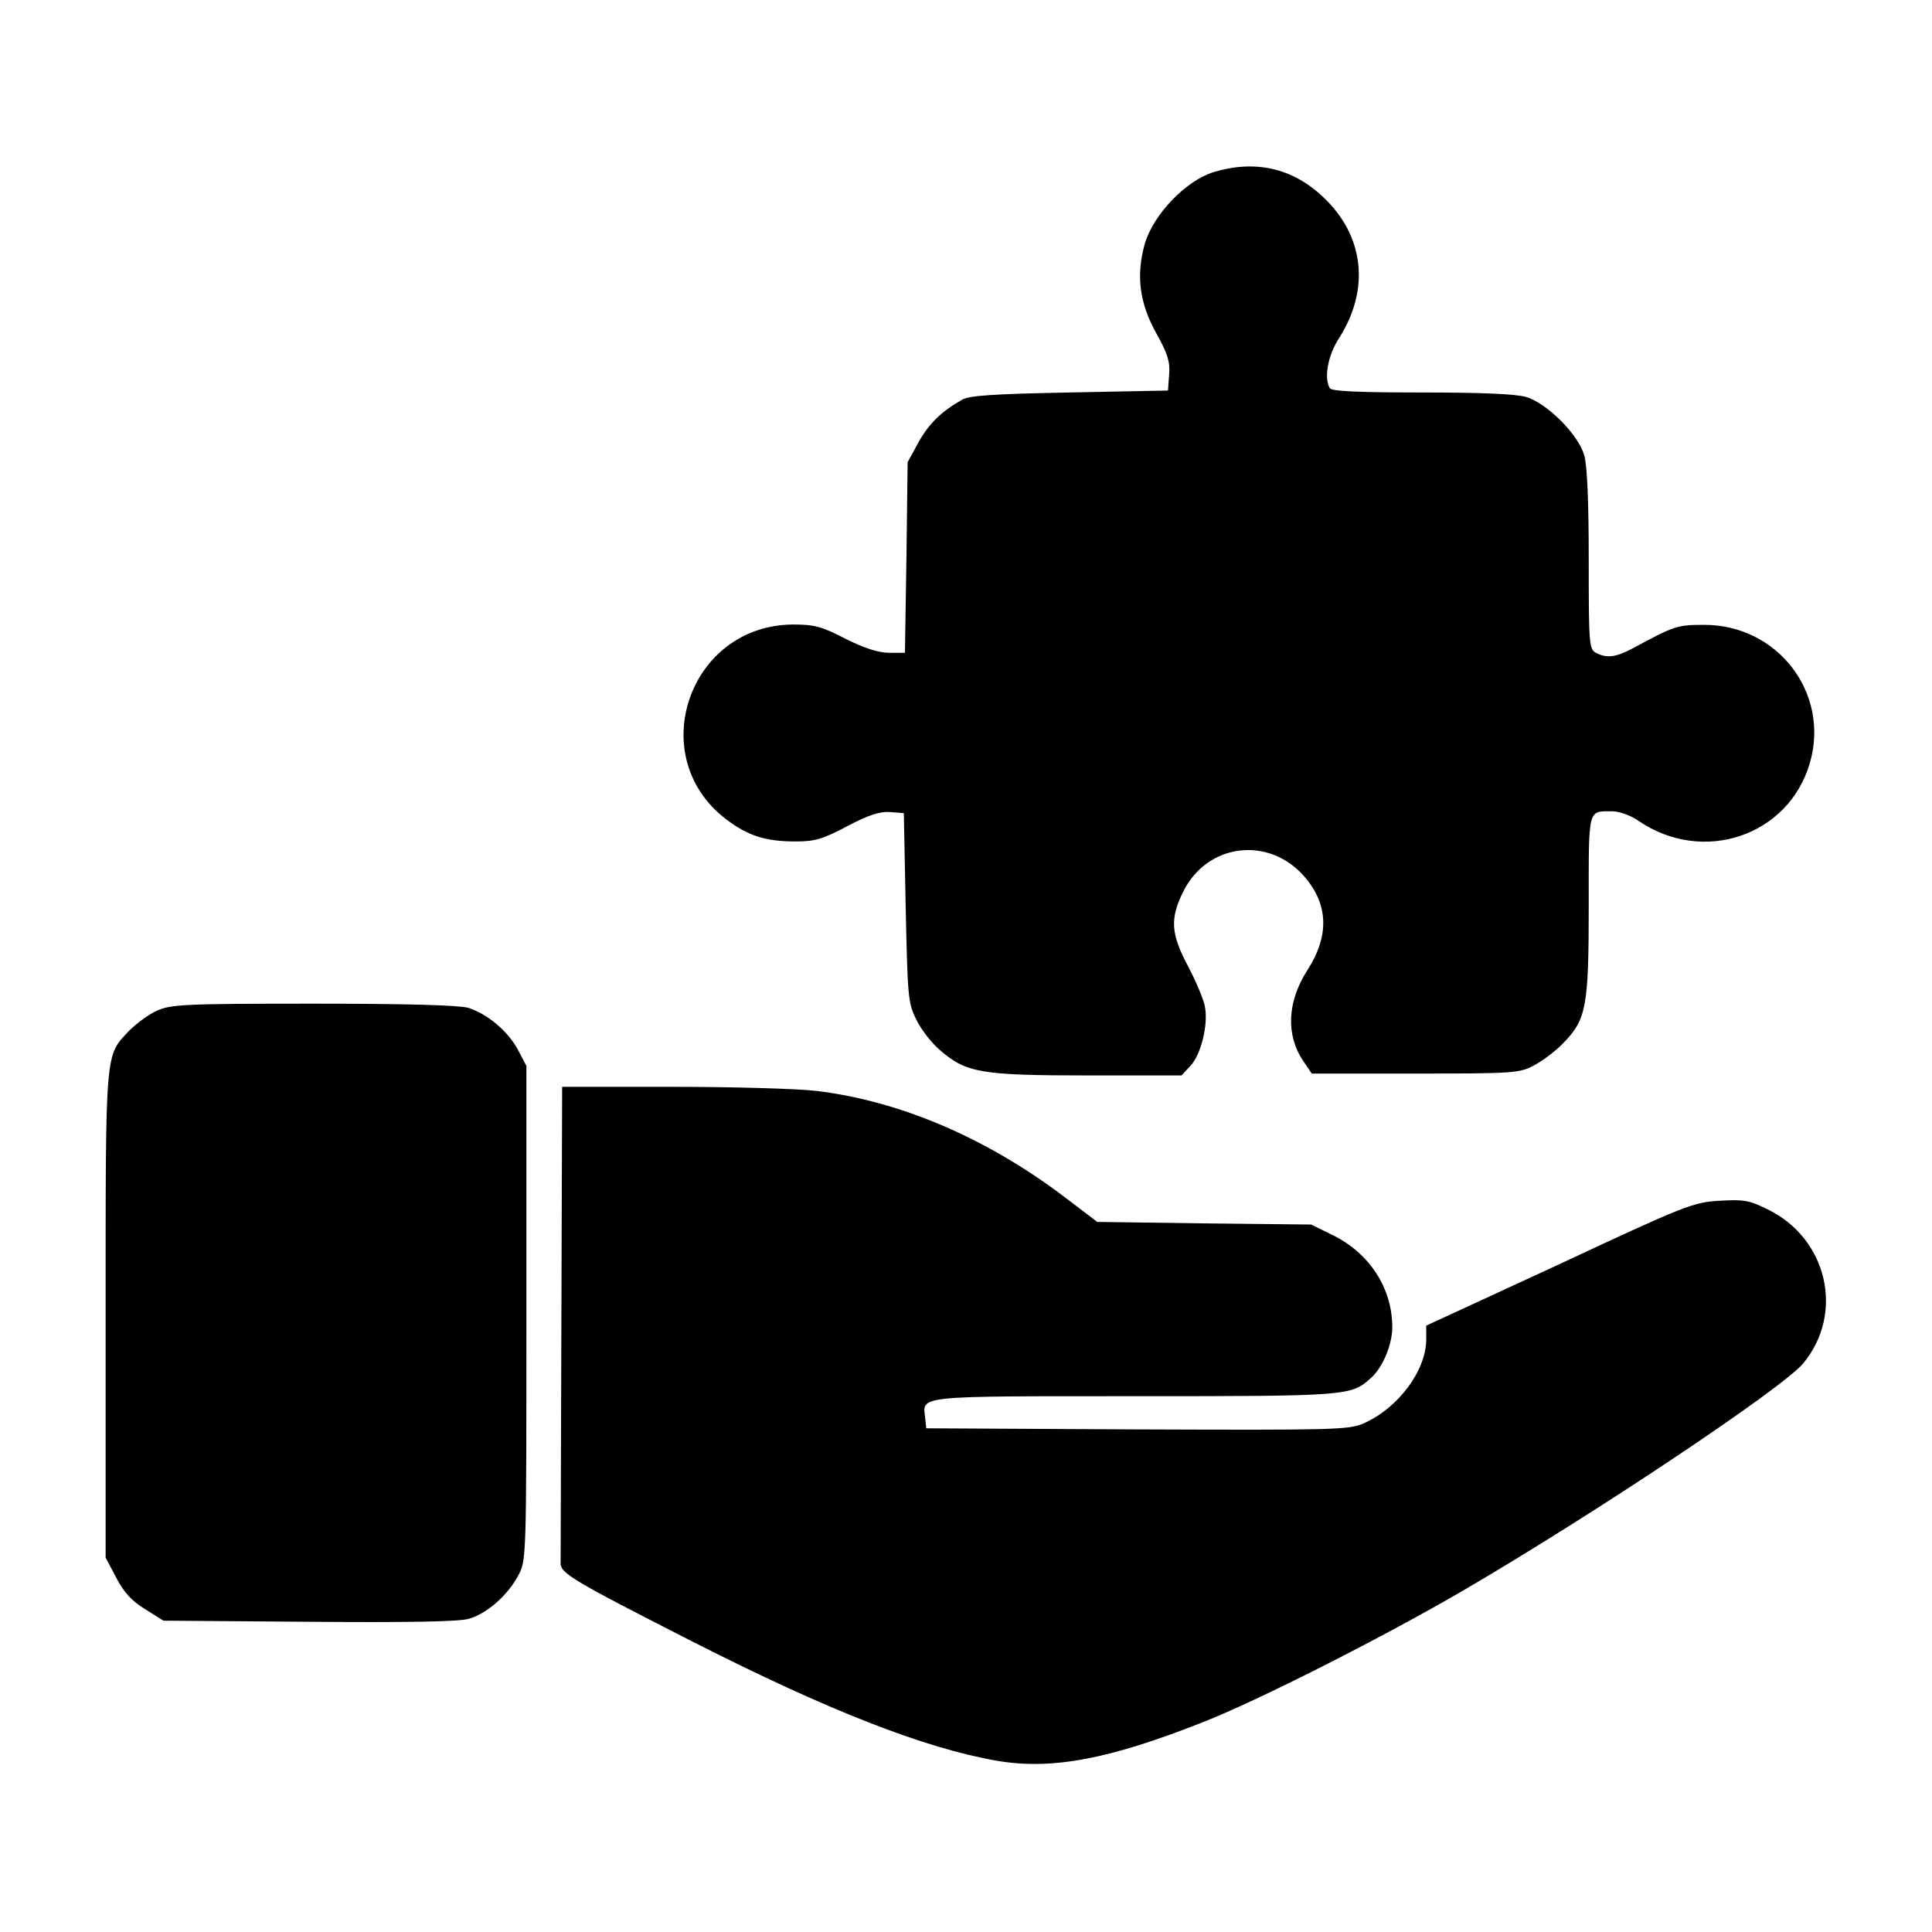
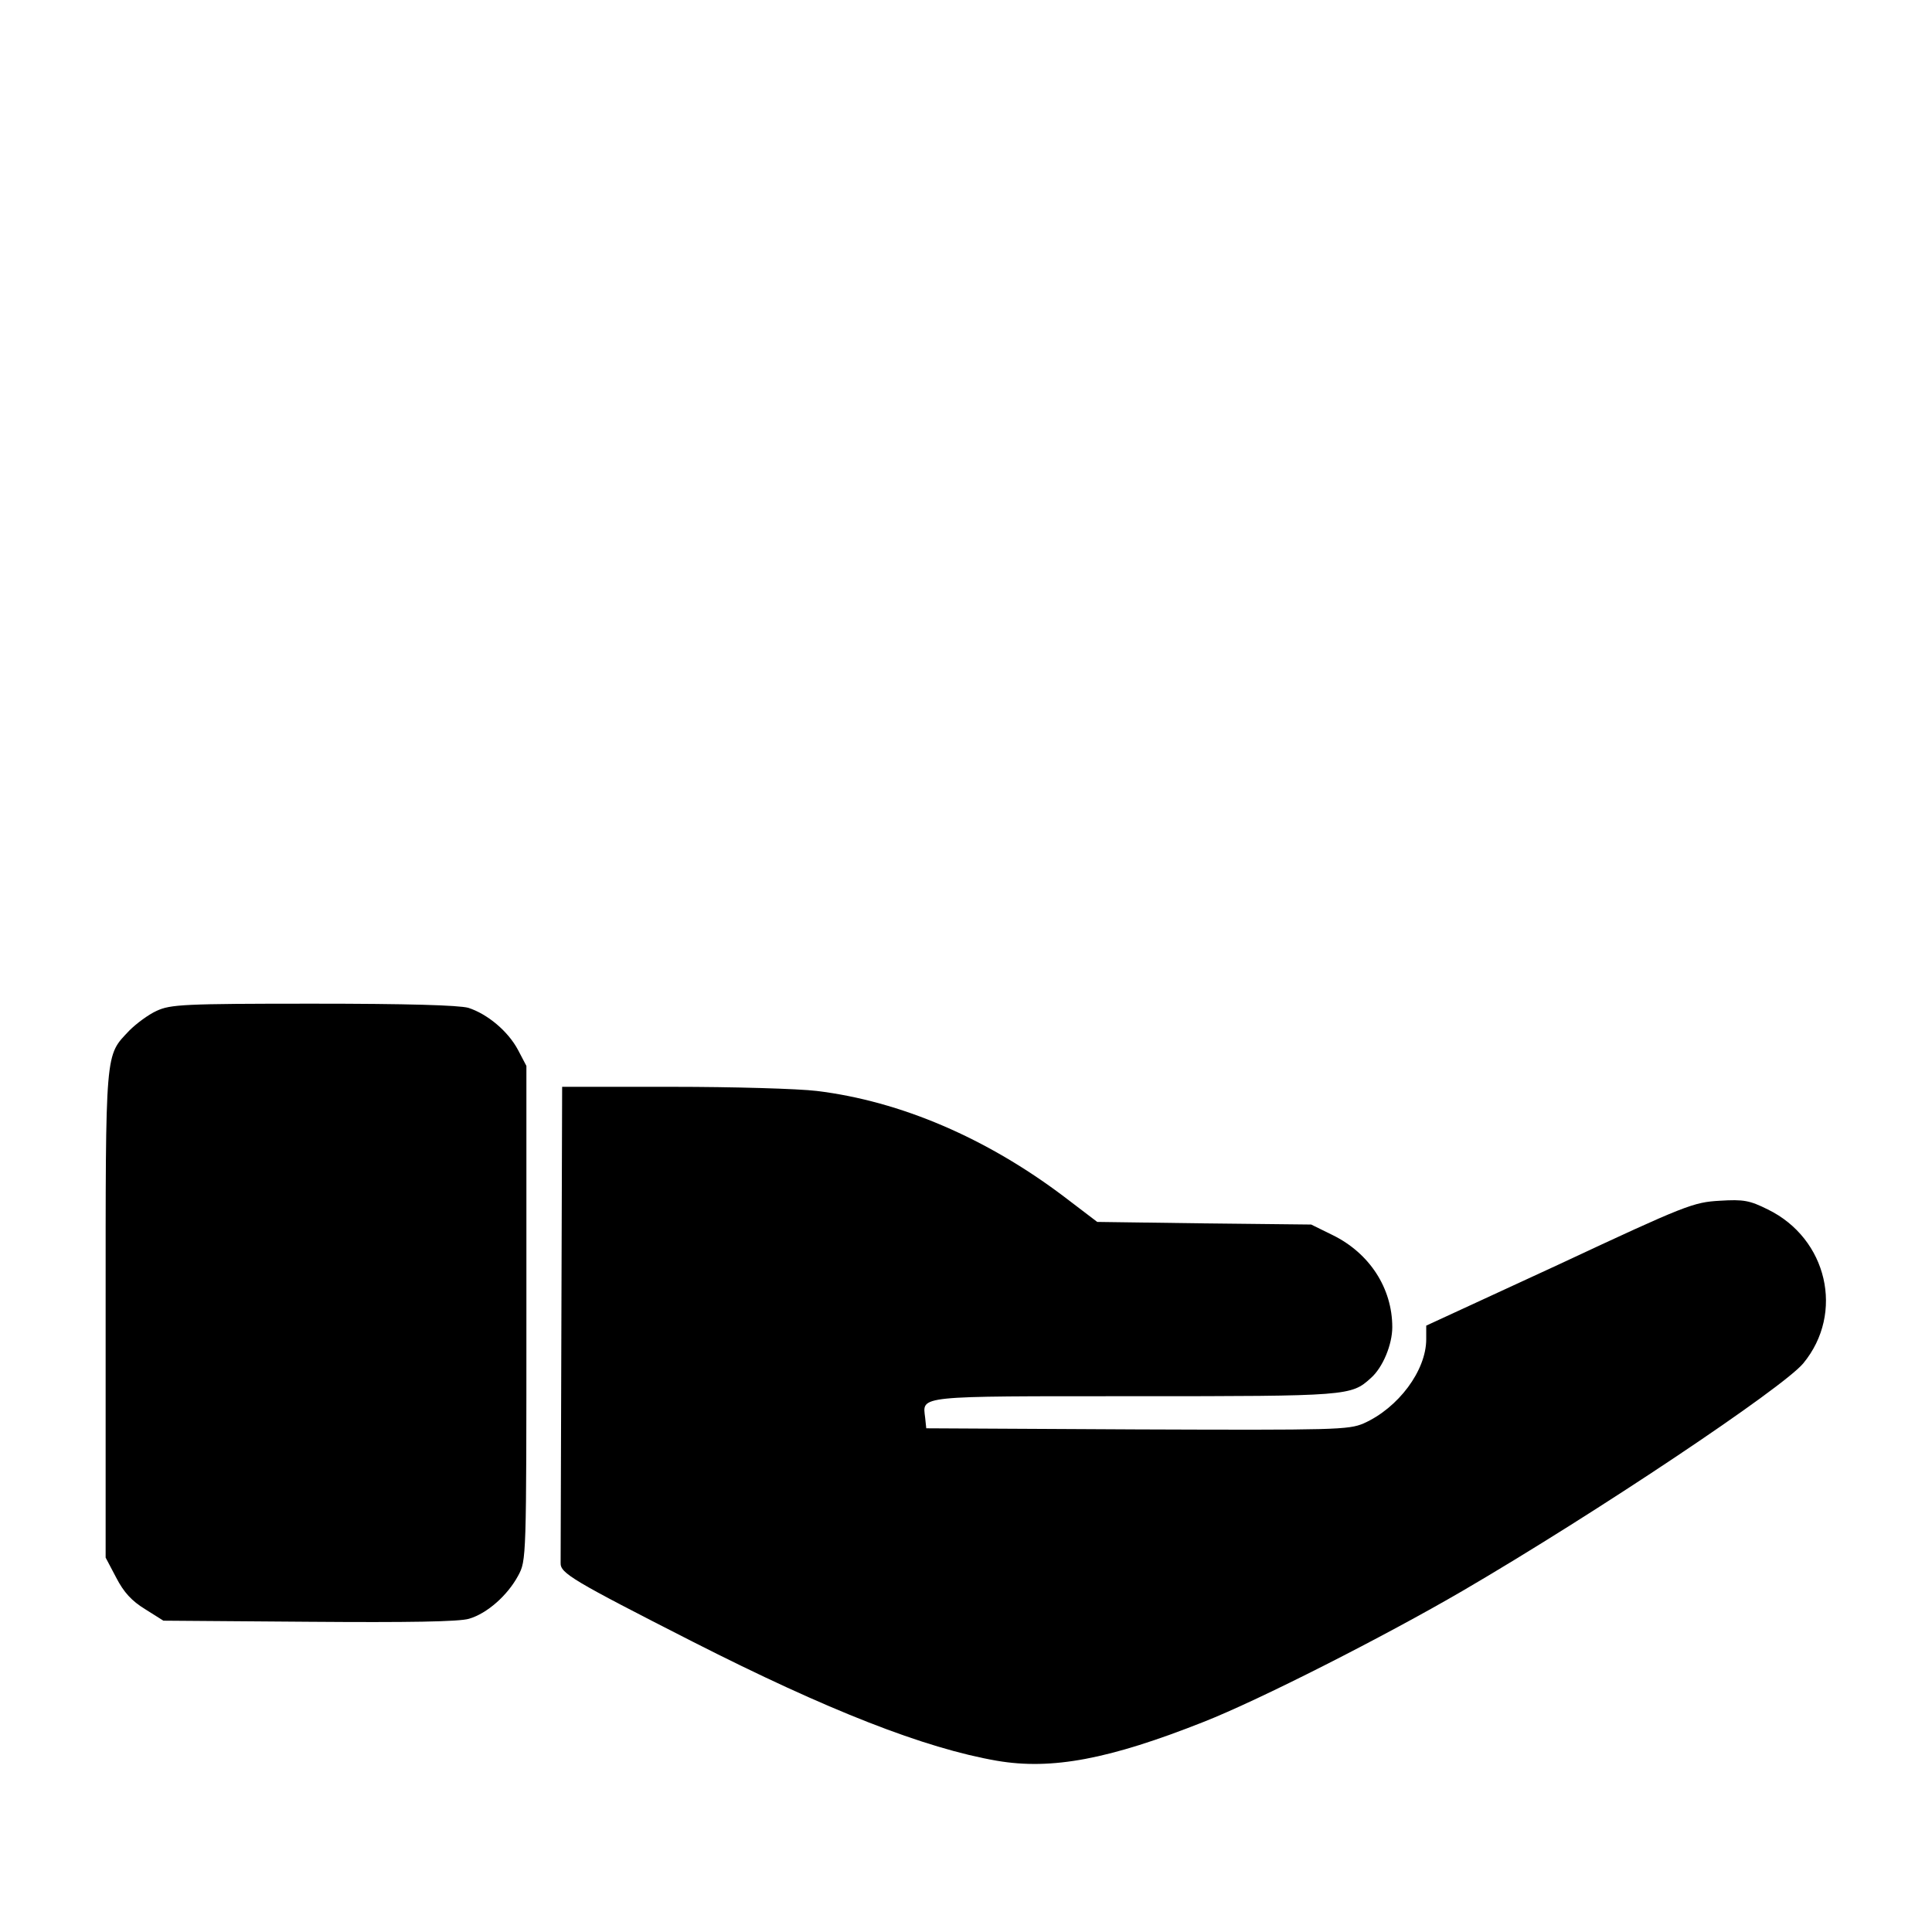
<svg xmlns="http://www.w3.org/2000/svg" width="28" height="28" viewBox="0 0 28 28" fill="none">
-   <path d="M17.589 2.494C17.184 2.62 16.719 3.106 16.593 3.527C16.462 3.992 16.512 4.391 16.763 4.84C16.922 5.124 16.96 5.245 16.944 5.43L16.927 5.66L15.505 5.688C14.428 5.709 14.051 5.731 13.947 5.791C13.646 5.961 13.465 6.136 13.312 6.409L13.154 6.699L13.137 8.077L13.115 9.461H12.891C12.733 9.461 12.53 9.395 12.257 9.259C11.907 9.078 11.803 9.051 11.491 9.051C9.982 9.062 9.331 10.965 10.523 11.873C10.84 12.113 11.092 12.195 11.53 12.195C11.814 12.195 11.923 12.162 12.284 11.971C12.596 11.807 12.755 11.758 12.902 11.769L13.099 11.785L13.126 13.152C13.154 14.443 13.159 14.536 13.28 14.777C13.351 14.924 13.509 15.127 13.635 15.23C14.007 15.548 14.226 15.586 15.762 15.586H17.124L17.255 15.444C17.408 15.28 17.512 14.848 17.463 14.591C17.447 14.492 17.337 14.23 17.222 14.011C16.965 13.53 16.954 13.311 17.151 12.917C17.496 12.228 18.371 12.113 18.89 12.688C19.251 13.092 19.273 13.552 18.951 14.055C18.655 14.514 18.633 14.995 18.885 15.373L19.011 15.559H20.509C21.947 15.559 22.024 15.553 22.237 15.438C22.358 15.373 22.549 15.23 22.658 15.116C22.992 14.771 23.025 14.591 23.025 13.12C23.025 11.692 23.008 11.758 23.369 11.758C23.468 11.758 23.637 11.818 23.752 11.9C24.687 12.534 25.923 12.113 26.23 11.058C26.525 10.041 25.759 9.051 24.693 9.056C24.31 9.056 24.272 9.067 23.654 9.401C23.413 9.527 23.287 9.543 23.129 9.461C23.03 9.406 23.025 9.33 23.025 8.11C23.025 7.257 23.003 6.743 22.959 6.595C22.872 6.295 22.418 5.841 22.117 5.753C21.969 5.709 21.455 5.688 20.602 5.688C19.705 5.688 19.301 5.671 19.273 5.627C19.186 5.48 19.24 5.157 19.41 4.895C19.858 4.189 19.771 3.413 19.175 2.855C18.732 2.434 18.19 2.313 17.589 2.494Z" fill="black" />
  <path d="M2.27 14.65C2.149 14.705 1.974 14.836 1.876 14.934C1.52 15.312 1.531 15.164 1.531 19.052V22.574L1.684 22.864C1.794 23.077 1.909 23.203 2.106 23.323L2.368 23.488L4.479 23.504C5.906 23.515 6.656 23.504 6.798 23.46C7.06 23.384 7.356 23.121 7.509 22.837C7.629 22.613 7.629 22.613 7.629 19.03V15.448L7.509 15.219C7.361 14.94 7.06 14.694 6.787 14.606C6.645 14.568 5.912 14.546 4.534 14.546C2.658 14.546 2.472 14.557 2.27 14.65Z" fill="black" />
  <path d="M8.136 19.142C8.131 21.006 8.125 22.587 8.125 22.652C8.12 22.8 8.295 22.904 10.034 23.79C12.002 24.791 13.402 25.337 14.447 25.518C15.245 25.655 16.077 25.496 17.444 24.955C18.253 24.637 20.069 23.713 21.195 23.057C23.142 21.92 25.838 20.115 26.134 19.759C26.735 19.032 26.484 17.949 25.62 17.528C25.357 17.397 25.27 17.381 24.925 17.402C24.542 17.424 24.438 17.462 22.601 18.321L20.67 19.212V19.409C20.67 19.863 20.266 20.405 19.763 20.629C19.544 20.722 19.358 20.727 16.476 20.716L13.424 20.7L13.408 20.547C13.37 20.224 13.255 20.235 16.443 20.235C19.544 20.235 19.582 20.23 19.866 19.973C20.041 19.82 20.178 19.486 20.178 19.234C20.178 18.671 19.85 18.163 19.314 17.9L19.003 17.747L17.449 17.73L15.902 17.709L15.42 17.342C14.299 16.495 13.053 15.959 11.838 15.811C11.57 15.778 10.624 15.751 9.749 15.751H8.147L8.136 19.142Z" fill="black" />
</svg>